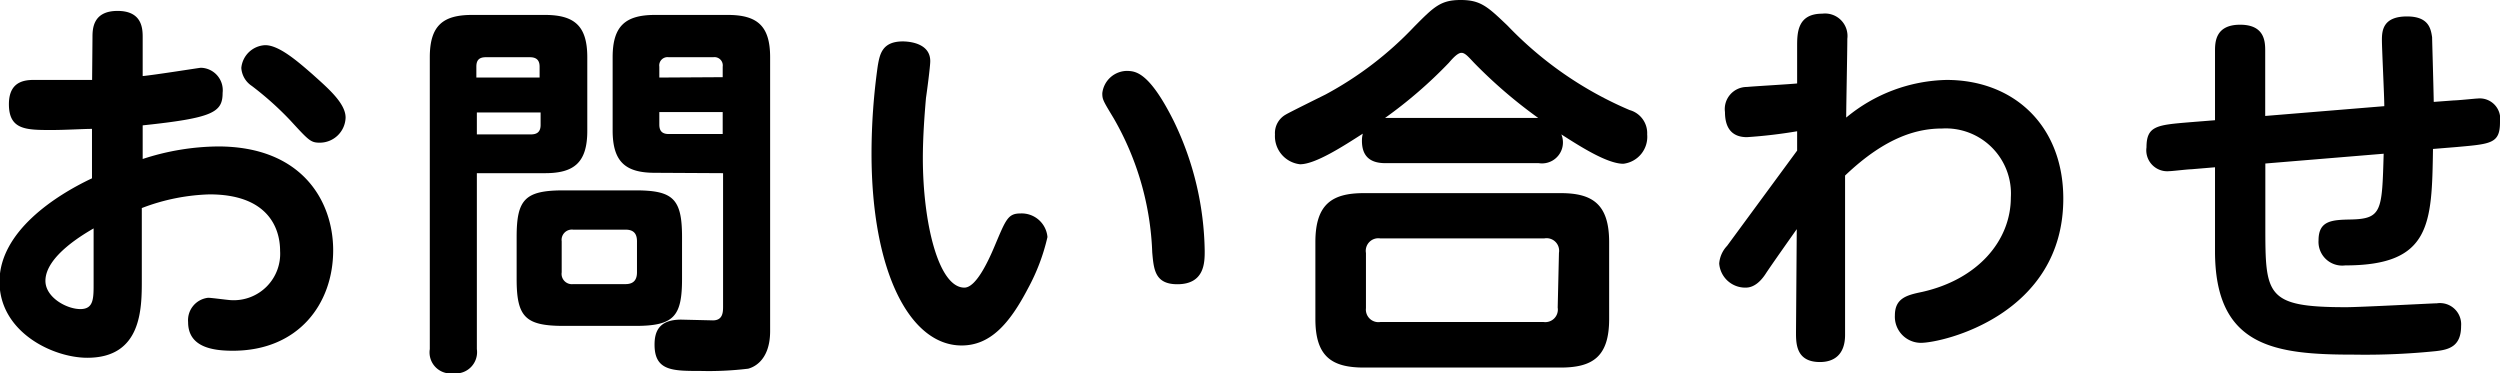
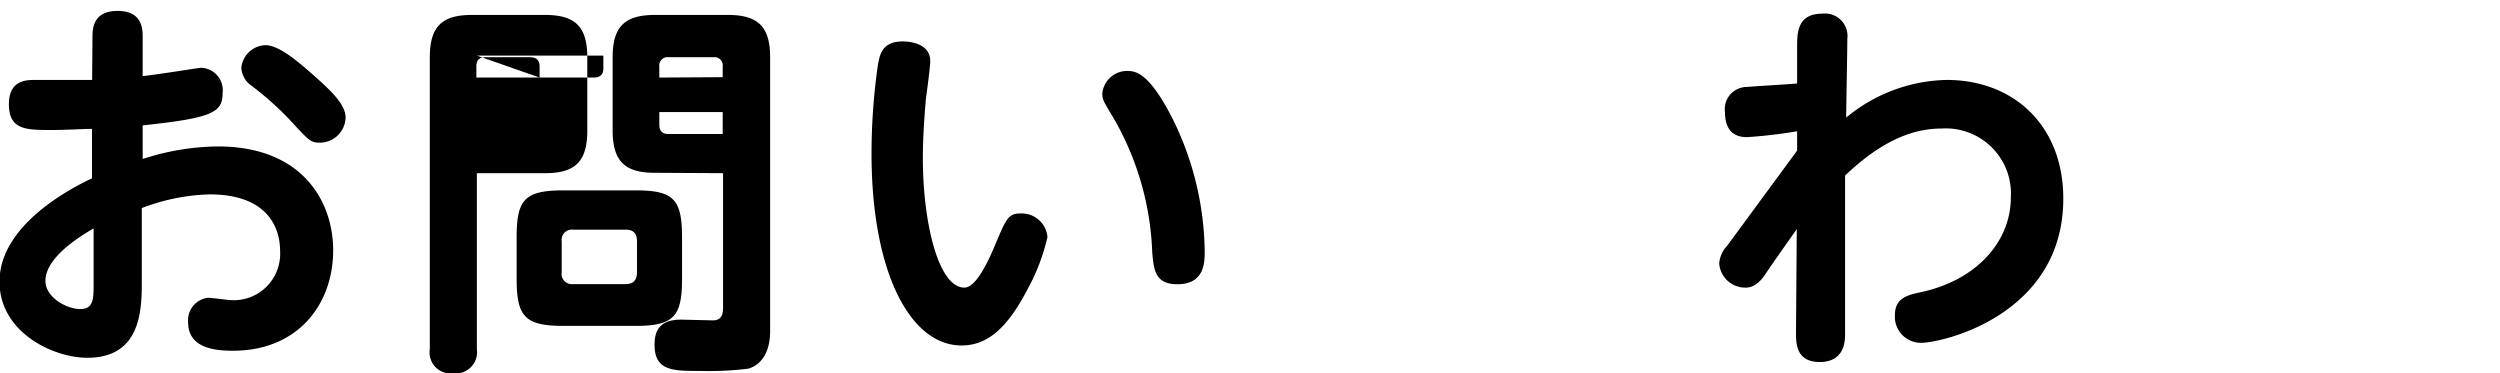
<svg xmlns="http://www.w3.org/2000/svg" width="199.22" height="29.75" viewBox="0 0 199.22 29.75">
  <path d="M7.37,3c0-.66,0-2.13,2-2.13s2,1.47,2,2.13V6.06C12.14,6,15.92,5.4,16,5.4a1.79,1.79,0,0,1,1.74,2c0,1.56-.78,2-6.37,2.59v2.68a19.79,19.79,0,0,1,6-1c6.71,0,9.18,4.37,9.18,8.28,0,4.24-2.75,8-8,8-1.6,0-3.56-.28-3.56-2.28a1.8,1.8,0,0,1,1.59-1.94c.31,0,1.62.19,1.87.19a3.7,3.7,0,0,0,3.87-3.93c0-1.85-1-4.5-5.62-4.5a16.28,16.28,0,0,0-5.4,1.09v5.75c0,2.25,0,6.18-4.34,6.18-2.77,0-7-2.06-7-6.06s4.46-6.87,7.37-8.24V10.27c-.66,0-2.13.09-3.19.09-2.06,0-3.43,0-3.43-2.06S2.31,6.37,3,6.37c1,0,3.59,0,4.34,0ZM7.46,18.2c-.69.41-3.84,2.19-3.84,4.18,0,1.32,1.69,2.25,2.78,2.25s1.06-.87,1.06-2.15ZM24.88,5.9C26.1,7,27.54,8.21,27.54,9.37a2.06,2.06,0,0,1-2.07,2c-.71,0-.87-.18-2.34-1.78a25.19,25.19,0,0,0-3.06-2.74,1.86,1.86,0,0,1-.84-1.44,2,2,0,0,1,1.9-1.81C22.23,3.59,23.73,4.9,24.88,5.9Z" />
-   <path d="M38,27.82a1.7,1.7,0,0,1-1.88,1.93,1.68,1.68,0,0,1-1.87-1.93V4.56c0-2.56,1.09-3.37,3.37-3.37h5.81c2.37,0,3.37.9,3.37,3.37v5.87c0,2.56-1.09,3.37-3.37,3.37H38ZM43,6.18V5.31c0-.47-.21-.75-.77-.75H38.71c-.57,0-.75.28-.75.75v.87ZM38,10.71h4.31c.4,0,.77-.13.77-.75v-1H38ZM54.35,22.23c0,3-.66,3.74-3.72,3.74H44.92c-3.06,0-3.75-.71-3.75-3.74V18.89c0-3,.66-3.72,3.75-3.72h5.71c3,0,3.72.66,3.72,3.72Zm-3.59-3c0-.59-.25-.93-.91-.93H45.67a.82.82,0,0,0-.91.93v2.47a.82.82,0,0,0,.91.94h4.18c.75,0,.91-.47.91-.94Zm1.43-5.46c-2.28,0-3.37-.81-3.37-3.37V4.56c0-2.47,1-3.37,3.37-3.37H58c2.37,0,3.37.9,3.37,3.37V26.38c0,2.53-1.53,2.94-1.75,3a26.1,26.1,0,0,1-3.81.18c-2.21,0-3.65,0-3.65-2.09,0-1,.31-2,2.12-2l2.53.06c.78,0,.81-.63.81-1.09V13.8Zm5.4-7.62V5.31a.66.66,0,0,0-.75-.75H53.29a.66.66,0,0,0-.75.75v.87Zm0,4.53V8.93H52.54v1c0,.53.25.75.75.75Z" />
+   <path d="M38,27.82a1.7,1.7,0,0,1-1.88,1.93,1.68,1.68,0,0,1-1.87-1.93V4.56c0-2.56,1.09-3.37,3.37-3.37h5.81c2.37,0,3.37.9,3.37,3.37v5.87c0,2.56-1.09,3.37-3.37,3.37H38ZM43,6.18V5.31c0-.47-.21-.75-.77-.75H38.71c-.57,0-.75.28-.75.75v.87Zh4.31c.4,0,.77-.13.77-.75v-1H38ZM54.35,22.23c0,3-.66,3.74-3.72,3.74H44.92c-3.06,0-3.75-.71-3.75-3.74V18.89c0-3,.66-3.72,3.75-3.72h5.71c3,0,3.72.66,3.72,3.72Zm-3.59-3c0-.59-.25-.93-.91-.93H45.67a.82.82,0,0,0-.91.93v2.47a.82.82,0,0,0,.91.94h4.18c.75,0,.91-.47.91-.94Zm1.43-5.46c-2.28,0-3.37-.81-3.37-3.37V4.56c0-2.47,1-3.37,3.37-3.37H58c2.37,0,3.37.9,3.37,3.37V26.38c0,2.53-1.53,2.94-1.75,3a26.1,26.1,0,0,1-3.81.18c-2.21,0-3.65,0-3.65-2.09,0-1,.31-2,2.12-2l2.53.06c.78,0,.81-.63.81-1.09V13.8Zm5.4-7.62V5.31a.66.66,0,0,0-.75-.75H53.29a.66.66,0,0,0-.75.75v.87Zm0,4.53V8.93H52.54v1c0,.53.25.75.75.75Z" />
  <path d="M74.13,4.87c0,.44-.27,2.47-.34,2.93-.12,1.38-.25,3.13-.25,4.81,0,5.06,1.22,10.31,3.31,10.31.88,0,1.81-1.88,2.41-3.31.9-2.13,1.06-2.6,2.06-2.6a2.06,2.06,0,0,1,2.15,1.88A16.06,16.06,0,0,1,81.91,23c-1.47,2.81-3,4.53-5.28,4.53-4.12,0-7.18-5.87-7.18-15.3a50.09,50.09,0,0,1,.5-7c.16-.9.34-1.93,2-1.93C72.73,3.31,74.13,3.56,74.13,4.87ZM93.55,9.68A24.43,24.43,0,0,1,96,20c0,.9,0,2.65-2.18,2.65-1.79,0-1.88-1.18-2-2.53A23,23,0,0,0,88.75,9.43c-.85-1.41-.91-1.5-.91-2a2,2,0,0,1,2-1.78C90.46,5.68,91.56,5.68,93.55,9.68Z" />
-   <path d="M110.38,13c-1.28,0-1.85-.63-1.85-1.78a2.15,2.15,0,0,1,.07-.57c-1.56,1-3.78,2.44-5,2.44a2.25,2.25,0,0,1-2-2.37,1.69,1.69,0,0,1,.88-1.6c.18-.12,2.71-1.37,3.15-1.59a27.88,27.88,0,0,0,7.09-5.43C114.28.53,114.81,0,116.4,0s2.15.53,3.75,2.06a29.33,29.33,0,0,0,9.71,6.71,1.91,1.91,0,0,1,1.4,1.94,2.16,2.16,0,0,1-1.9,2.34c-1.31,0-3.53-1.44-4.94-2.34A1.67,1.67,0,0,1,122.61,13Zm17.85,12.42c0,3-1.31,3.87-3.87,3.87H108.69c-2.56,0-3.87-.87-3.87-3.87V19.29c0-3.06,1.37-3.9,3.87-3.9h15.67c2.5,0,3.87.84,3.87,3.9Zm-4-5.27A1,1,0,0,0,123.05,19H110a1,1,0,0,0-1.15,1.16v4.4A1,1,0,0,0,110,25.66h13a1,1,0,0,0,1.13-1.15ZM122.58,9.4A38.37,38.37,0,0,1,117.46,5c-.47-.5-.72-.79-1-.79s-.65.38-1,.79a36.05,36.05,0,0,1-5.09,4.4Z" />
  <path d="M143.21,12V10.46a39.18,39.18,0,0,1-4,.47c-1.19,0-1.75-.72-1.75-2a1.76,1.76,0,0,1,1.75-2c.62-.06,3.46-.22,4-.28V3.72c0-1.07,0-2.63,2-2.63a1.79,1.79,0,0,1,2,2c0,1-.09,5.37-.09,6.28a12.92,12.92,0,0,1,8-3c5.37,0,9.3,3.65,9.3,9.46,0,9.24-9.58,11.49-11.36,11.49A2.08,2.08,0,0,1,151,25.13c0-1.4,1-1.62,2.18-1.87,4.44-1,7.06-4.09,7.06-7.53a5.19,5.19,0,0,0-5.46-5.49c-1.85,0-4.41.56-7.75,3.75v12.7c0,1.59-.9,2.16-2,2.16-1.91,0-1.91-1.47-1.91-2.38l.06-8.21c-.4.57-2.12,3-2.46,3.53s-.88,1.13-1.6,1.13A2.08,2.08,0,0,1,137,21a2.3,2.3,0,0,1,.63-1.41Z" />
-   <path d="M195.56,8c.32,0,1.72-.15,1.88-.15a1.63,1.63,0,0,1,1.78,1.87c0,1.72-.69,1.75-3.5,2l-1.84.15c-.09,6-.16,9.28-7,9.28a1.89,1.89,0,0,1-2.12-2c0-1.6,1.1-1.63,2.62-1.66,2.44-.06,2.44-.72,2.57-5.24l-9.43.78v4.9c0,5.59,0,6.55,6.43,6.55,1.15,0,6.93-.31,7.24-.31a1.69,1.69,0,0,1,1.93,1.81c0,1.6-.93,1.88-2,2a55.52,55.52,0,0,1-6.53.28c-6.3,0-11.08-.59-11.08-8.24V13.33l-1.91.16c-.28,0-1.49.15-1.74.15a1.67,1.67,0,0,1-1.81-1.9c0-1.72.84-1.78,3.46-2l2-.16V4.09c0-.69,0-2.12,2-2.12s2,1.4,2,2.12V9.24L190,8.46c0-.84-.19-4.53-.19-5.28s.09-1.87,2-1.87c1.75,0,1.9,1,2,1.66,0,.25.1,3.43.13,5.15Z" />
</svg>